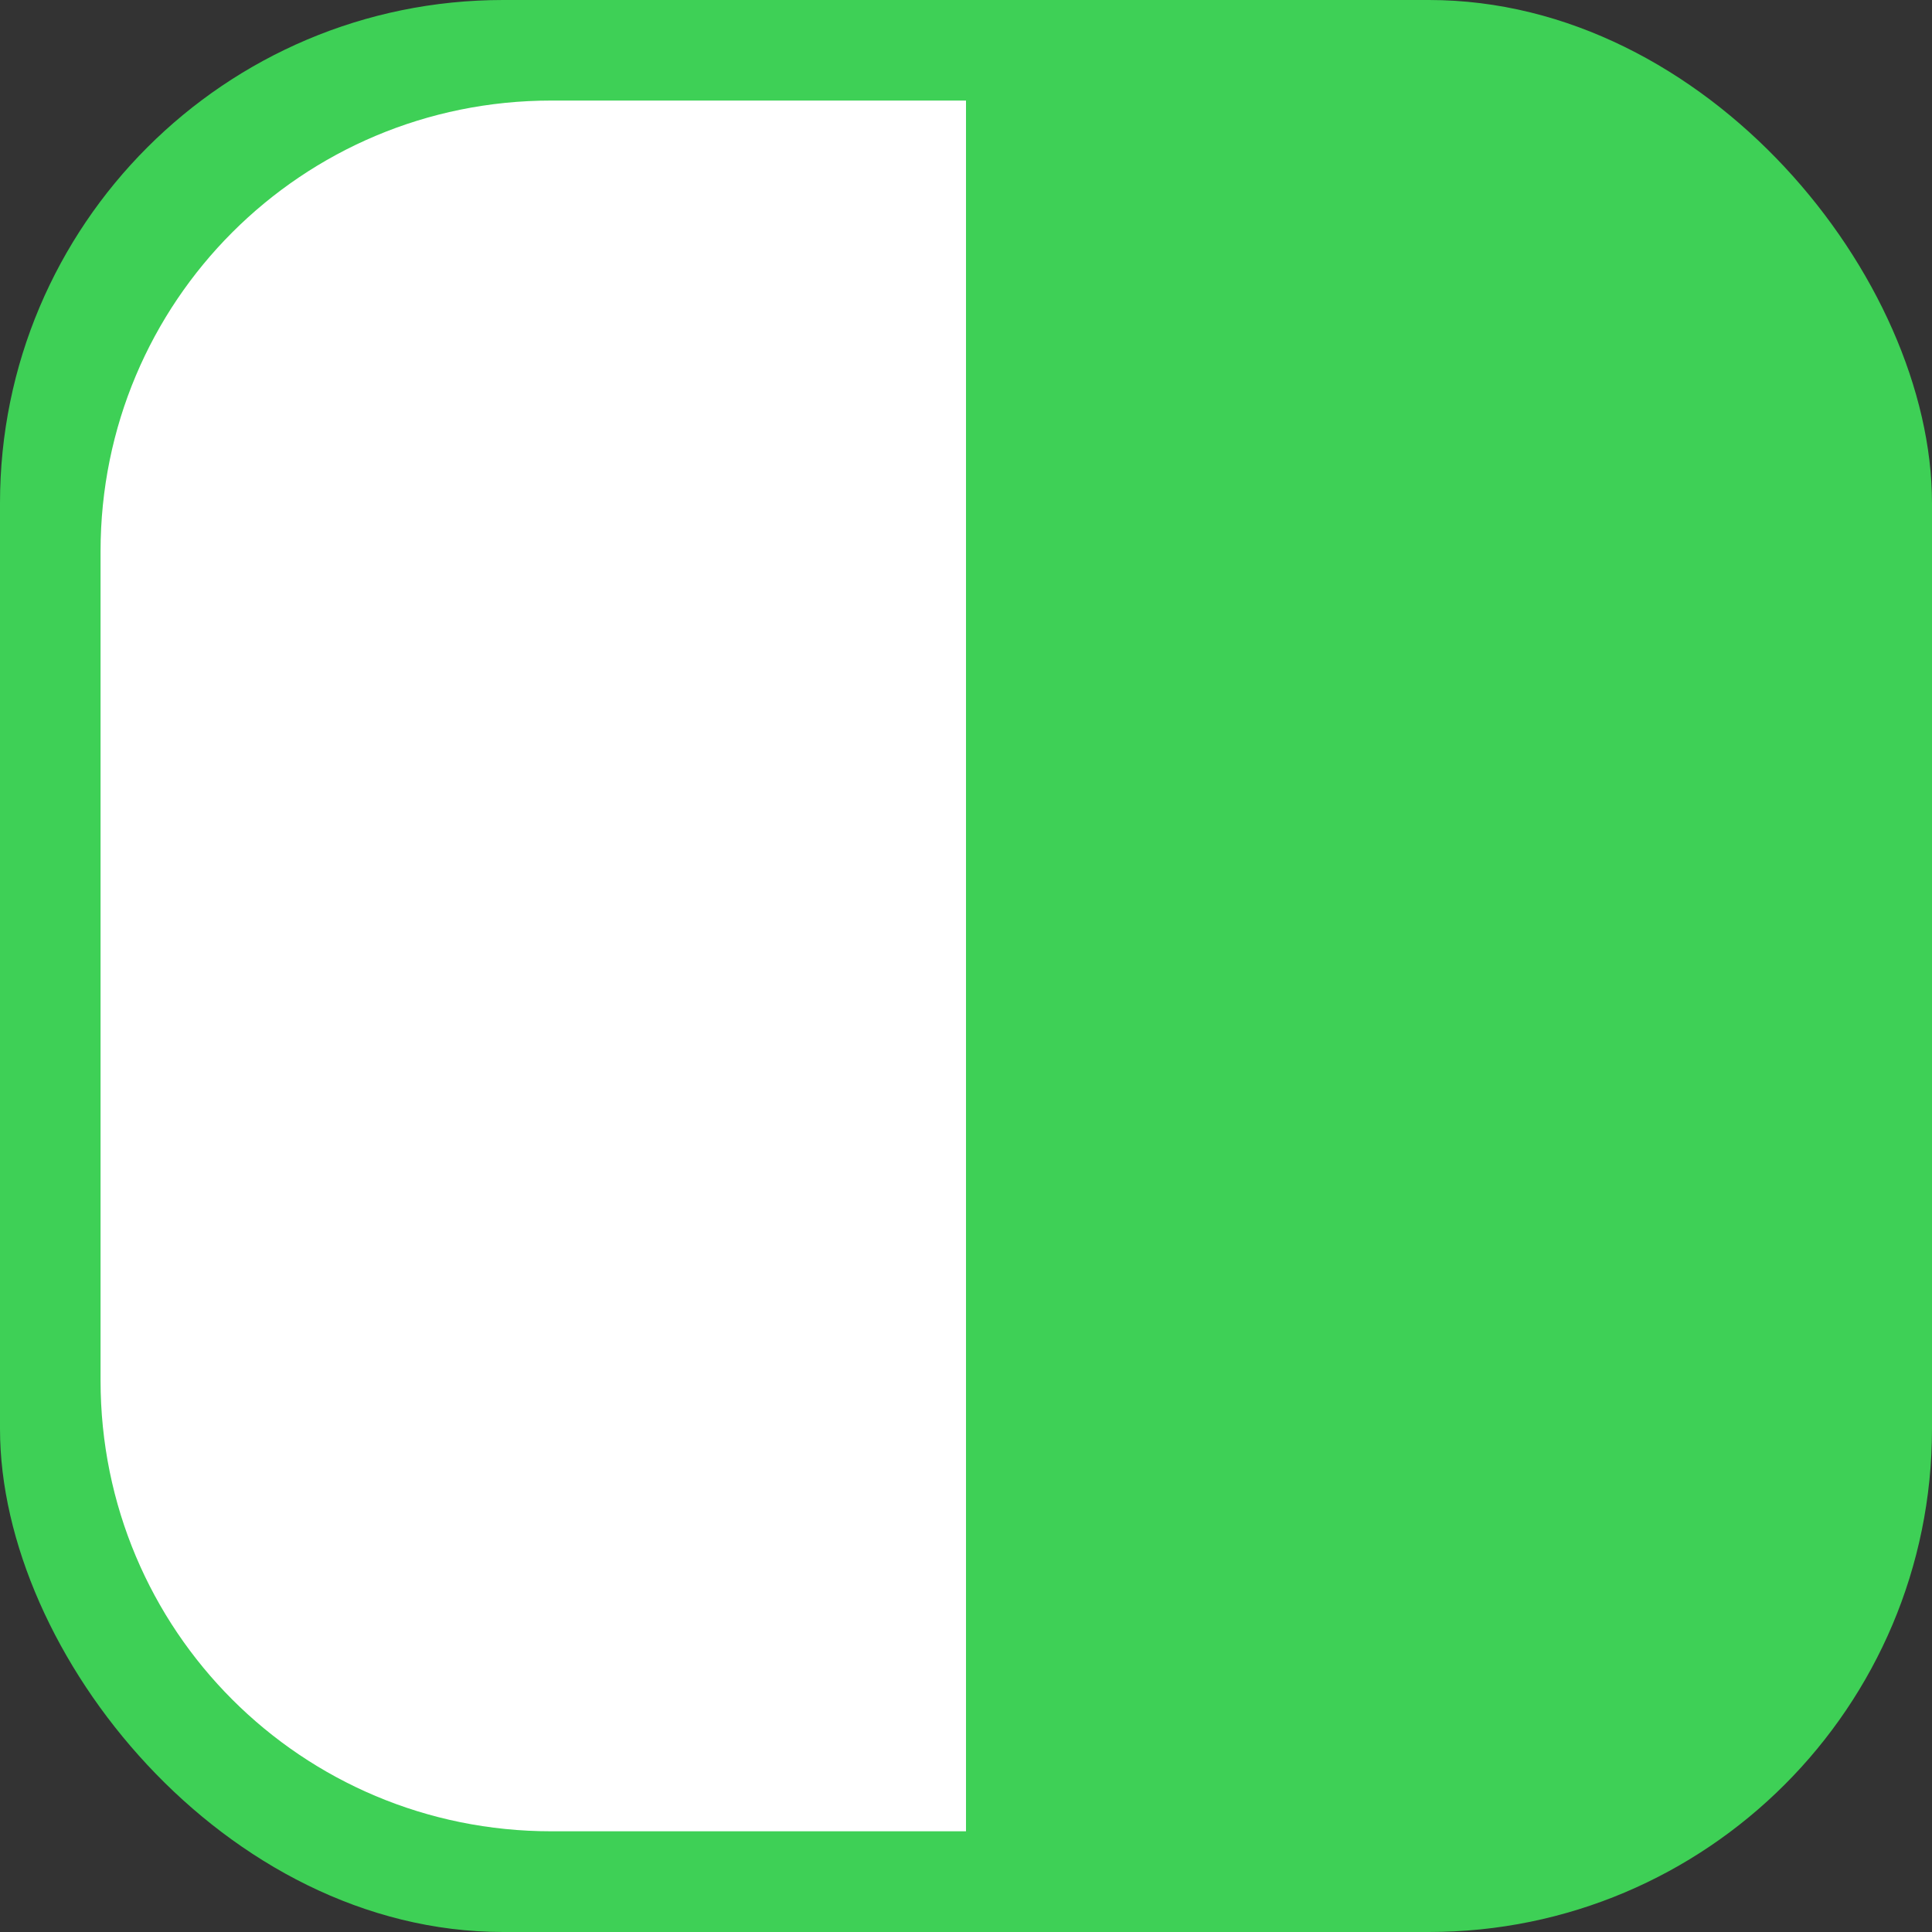
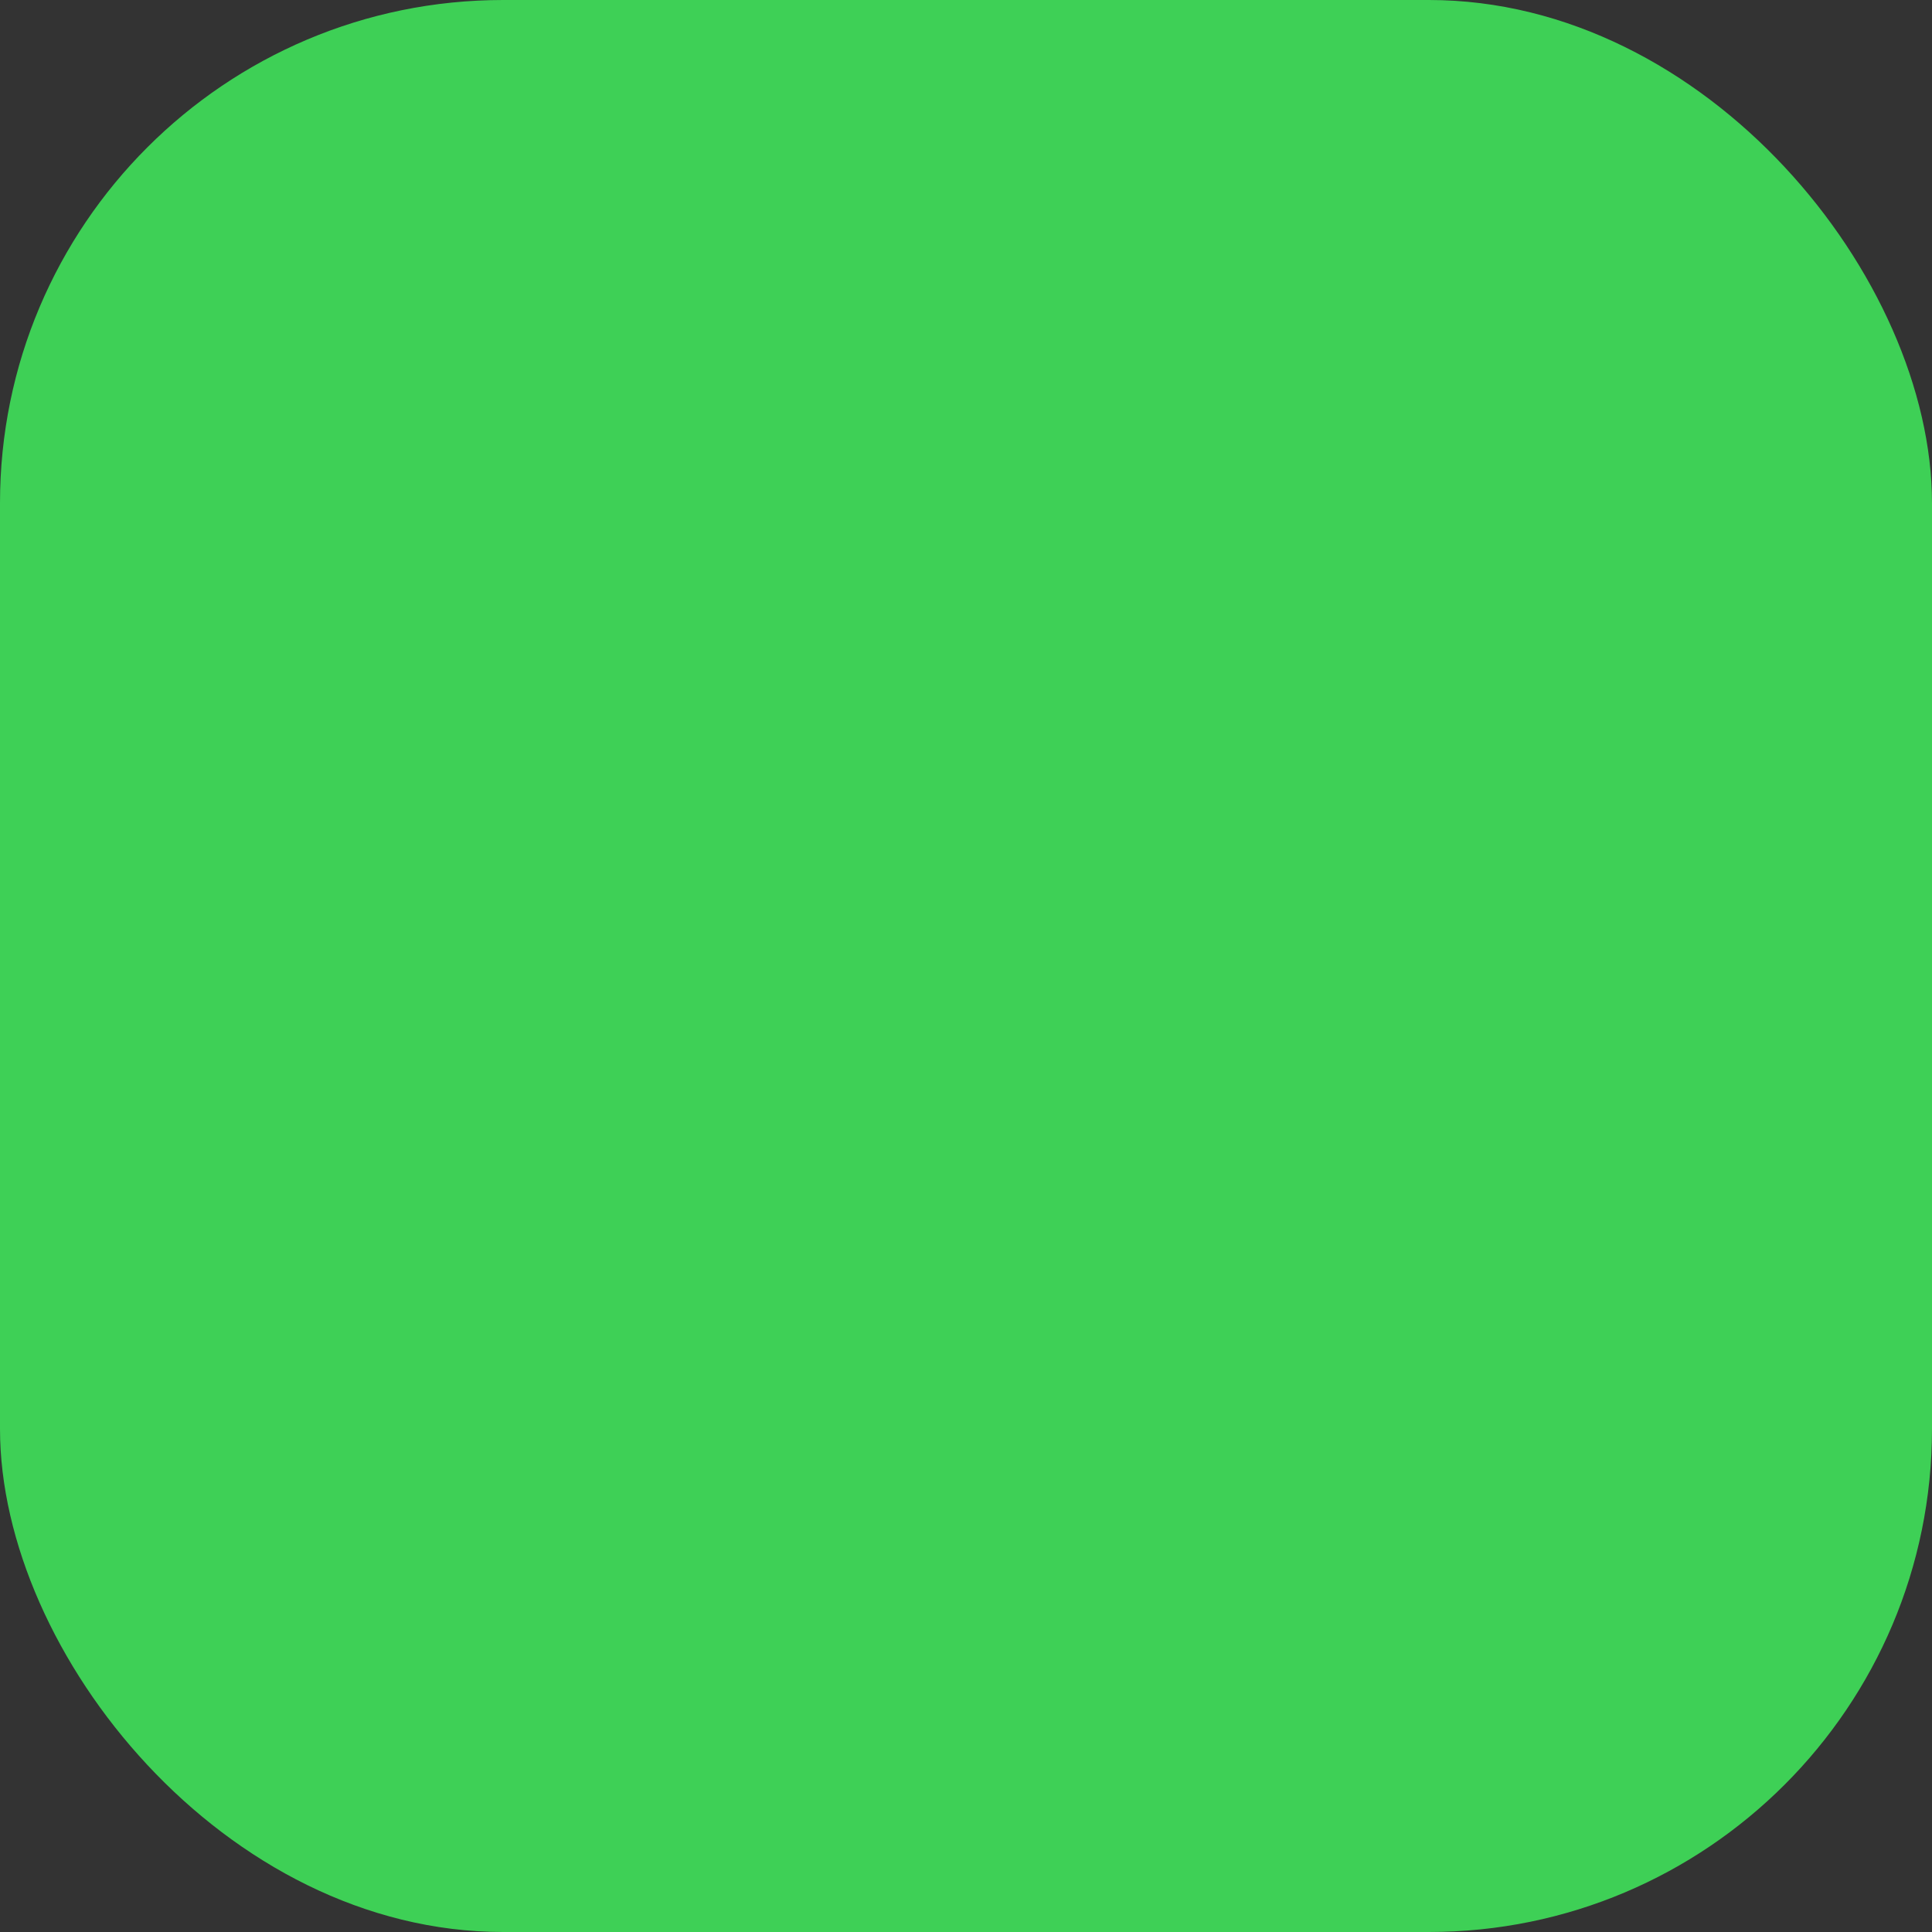
<svg xmlns="http://www.w3.org/2000/svg" width="48" height="48" viewBox="0 0 12.7 12.7">
  <rect x="0" y="0" width="12.7" height="12.7" fill="#333333" stroke="none" />
  <rect width="12.7" height="12.7" rx="3.307" fill="#3ed056" paint-order="stroke fill markers" />
-   <path d="M3.624.661H6.35v11.377H3.624c-1.641 0-2.963-1.321-2.963-2.963V3.624C.661 1.983 1.983.661 3.624.661z" fill="#fff" paint-order="stroke fill markers" />
</svg>